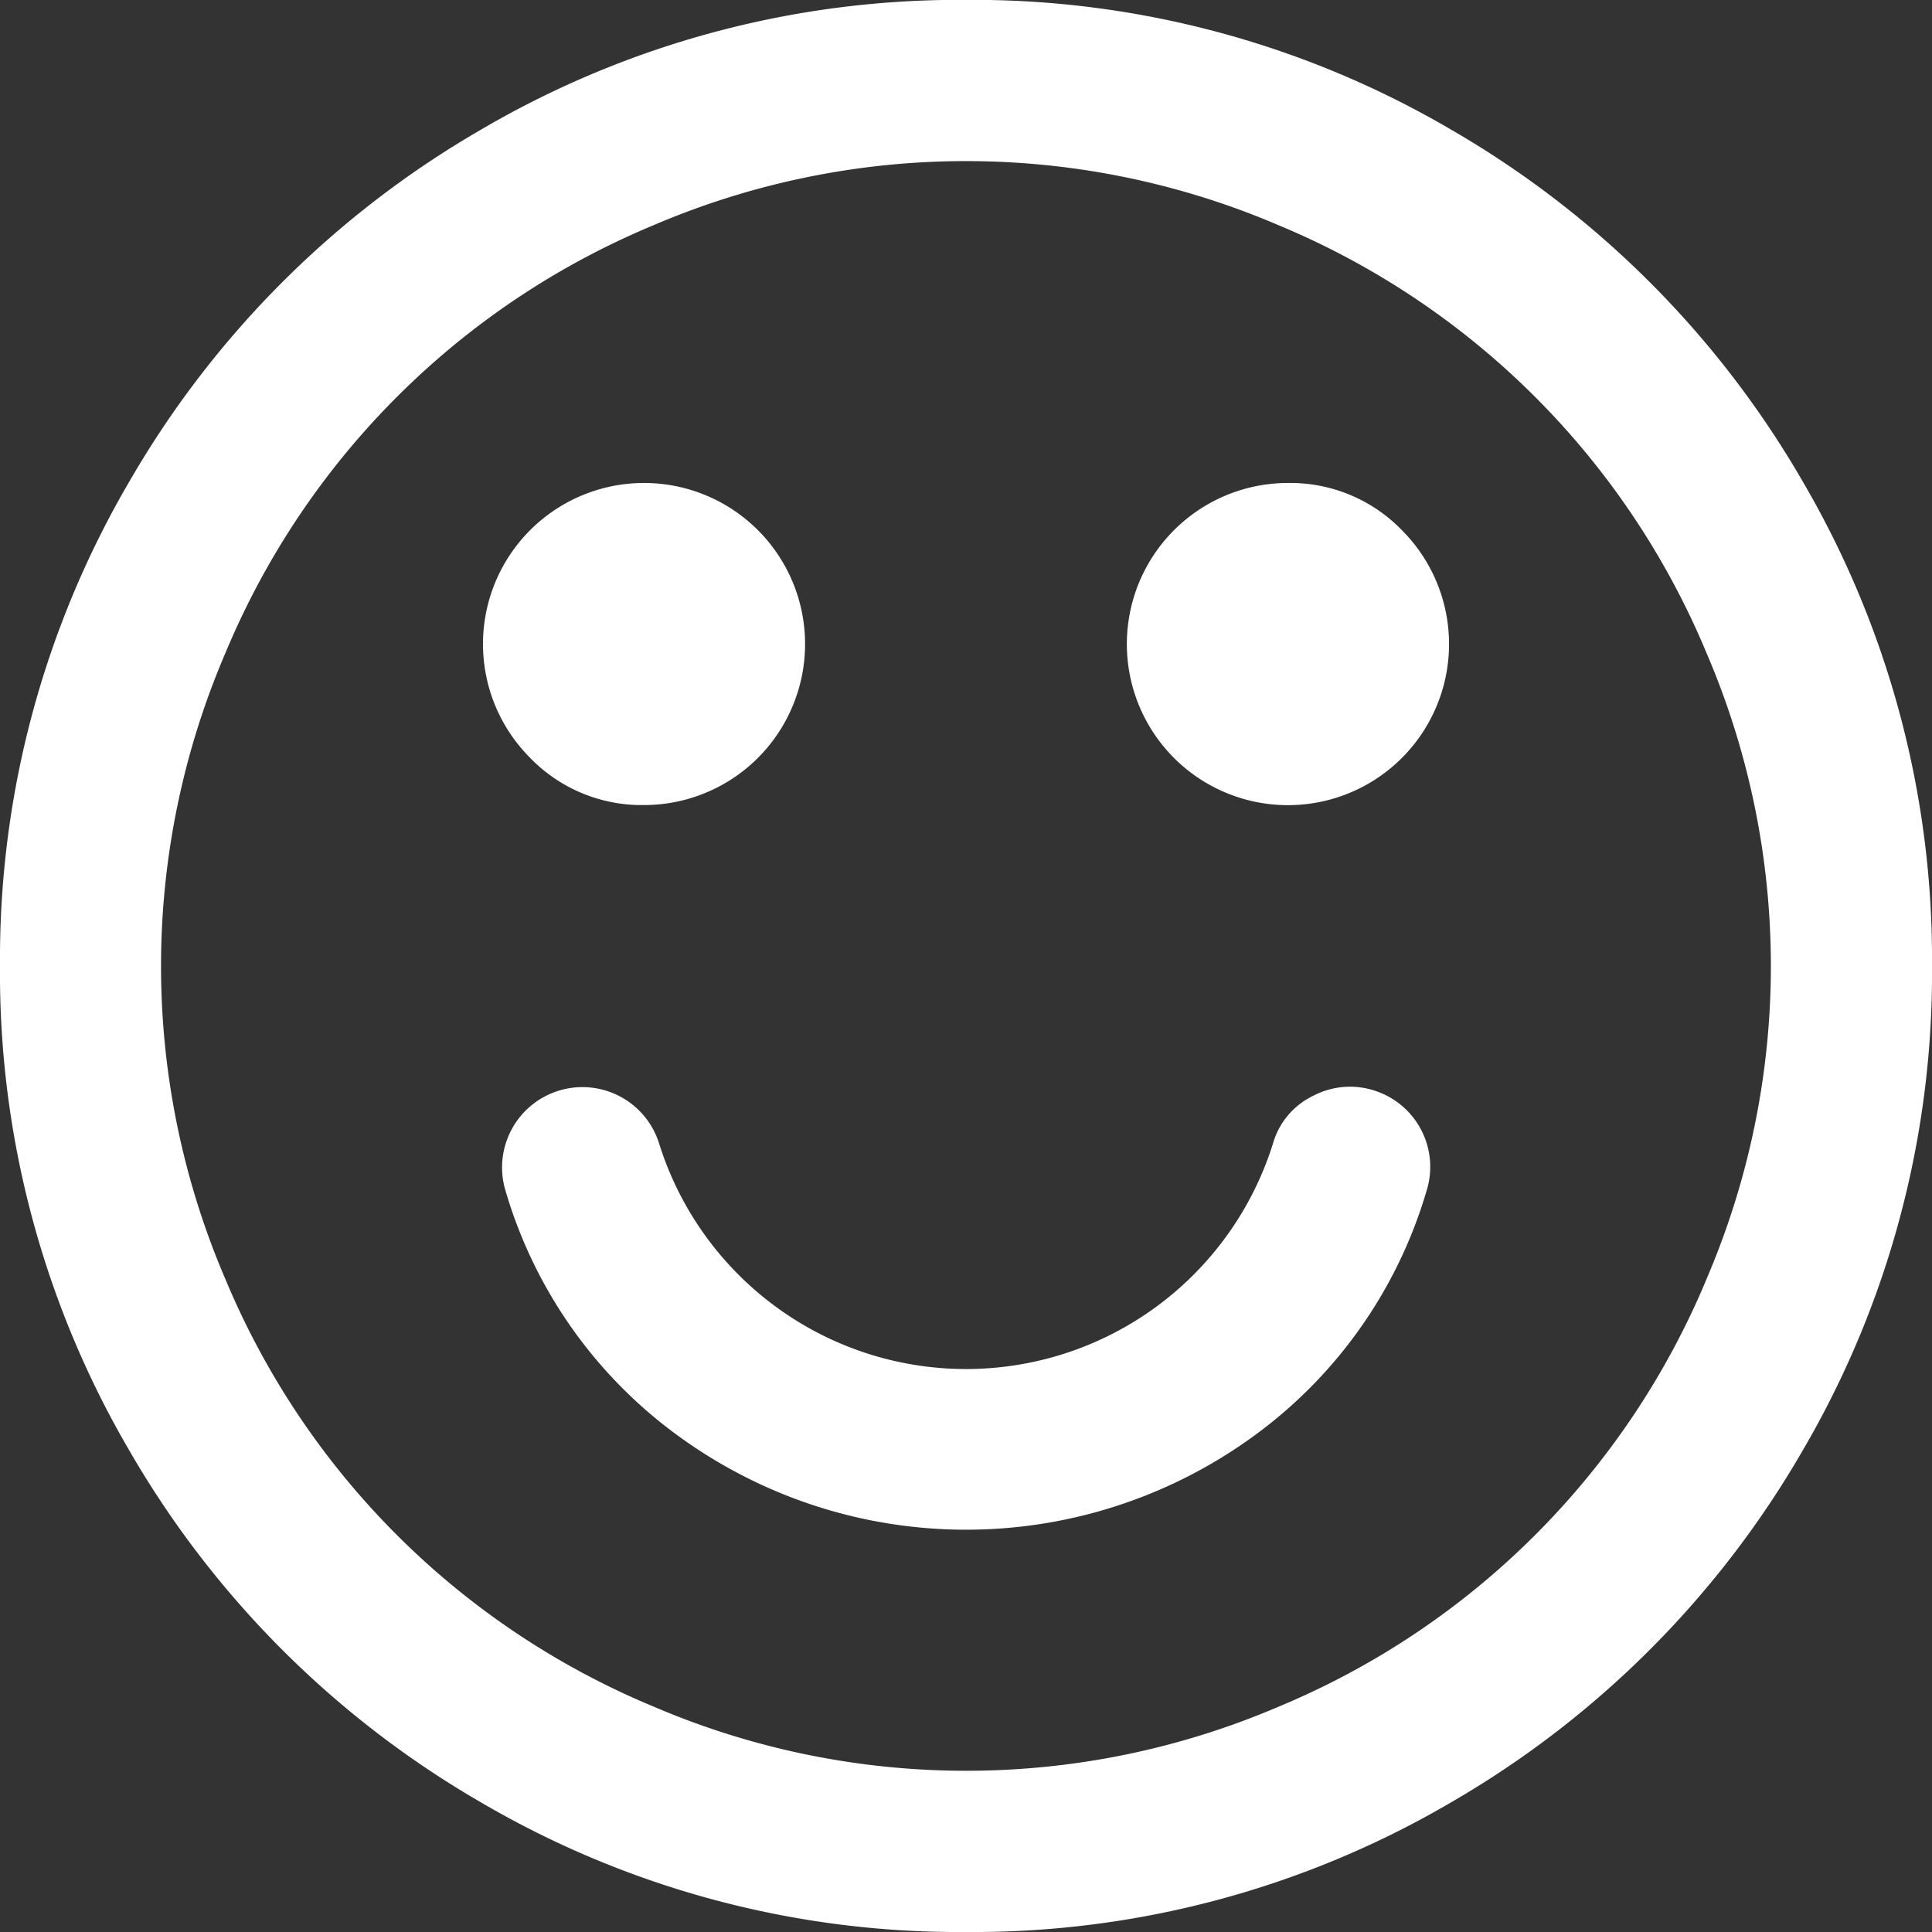
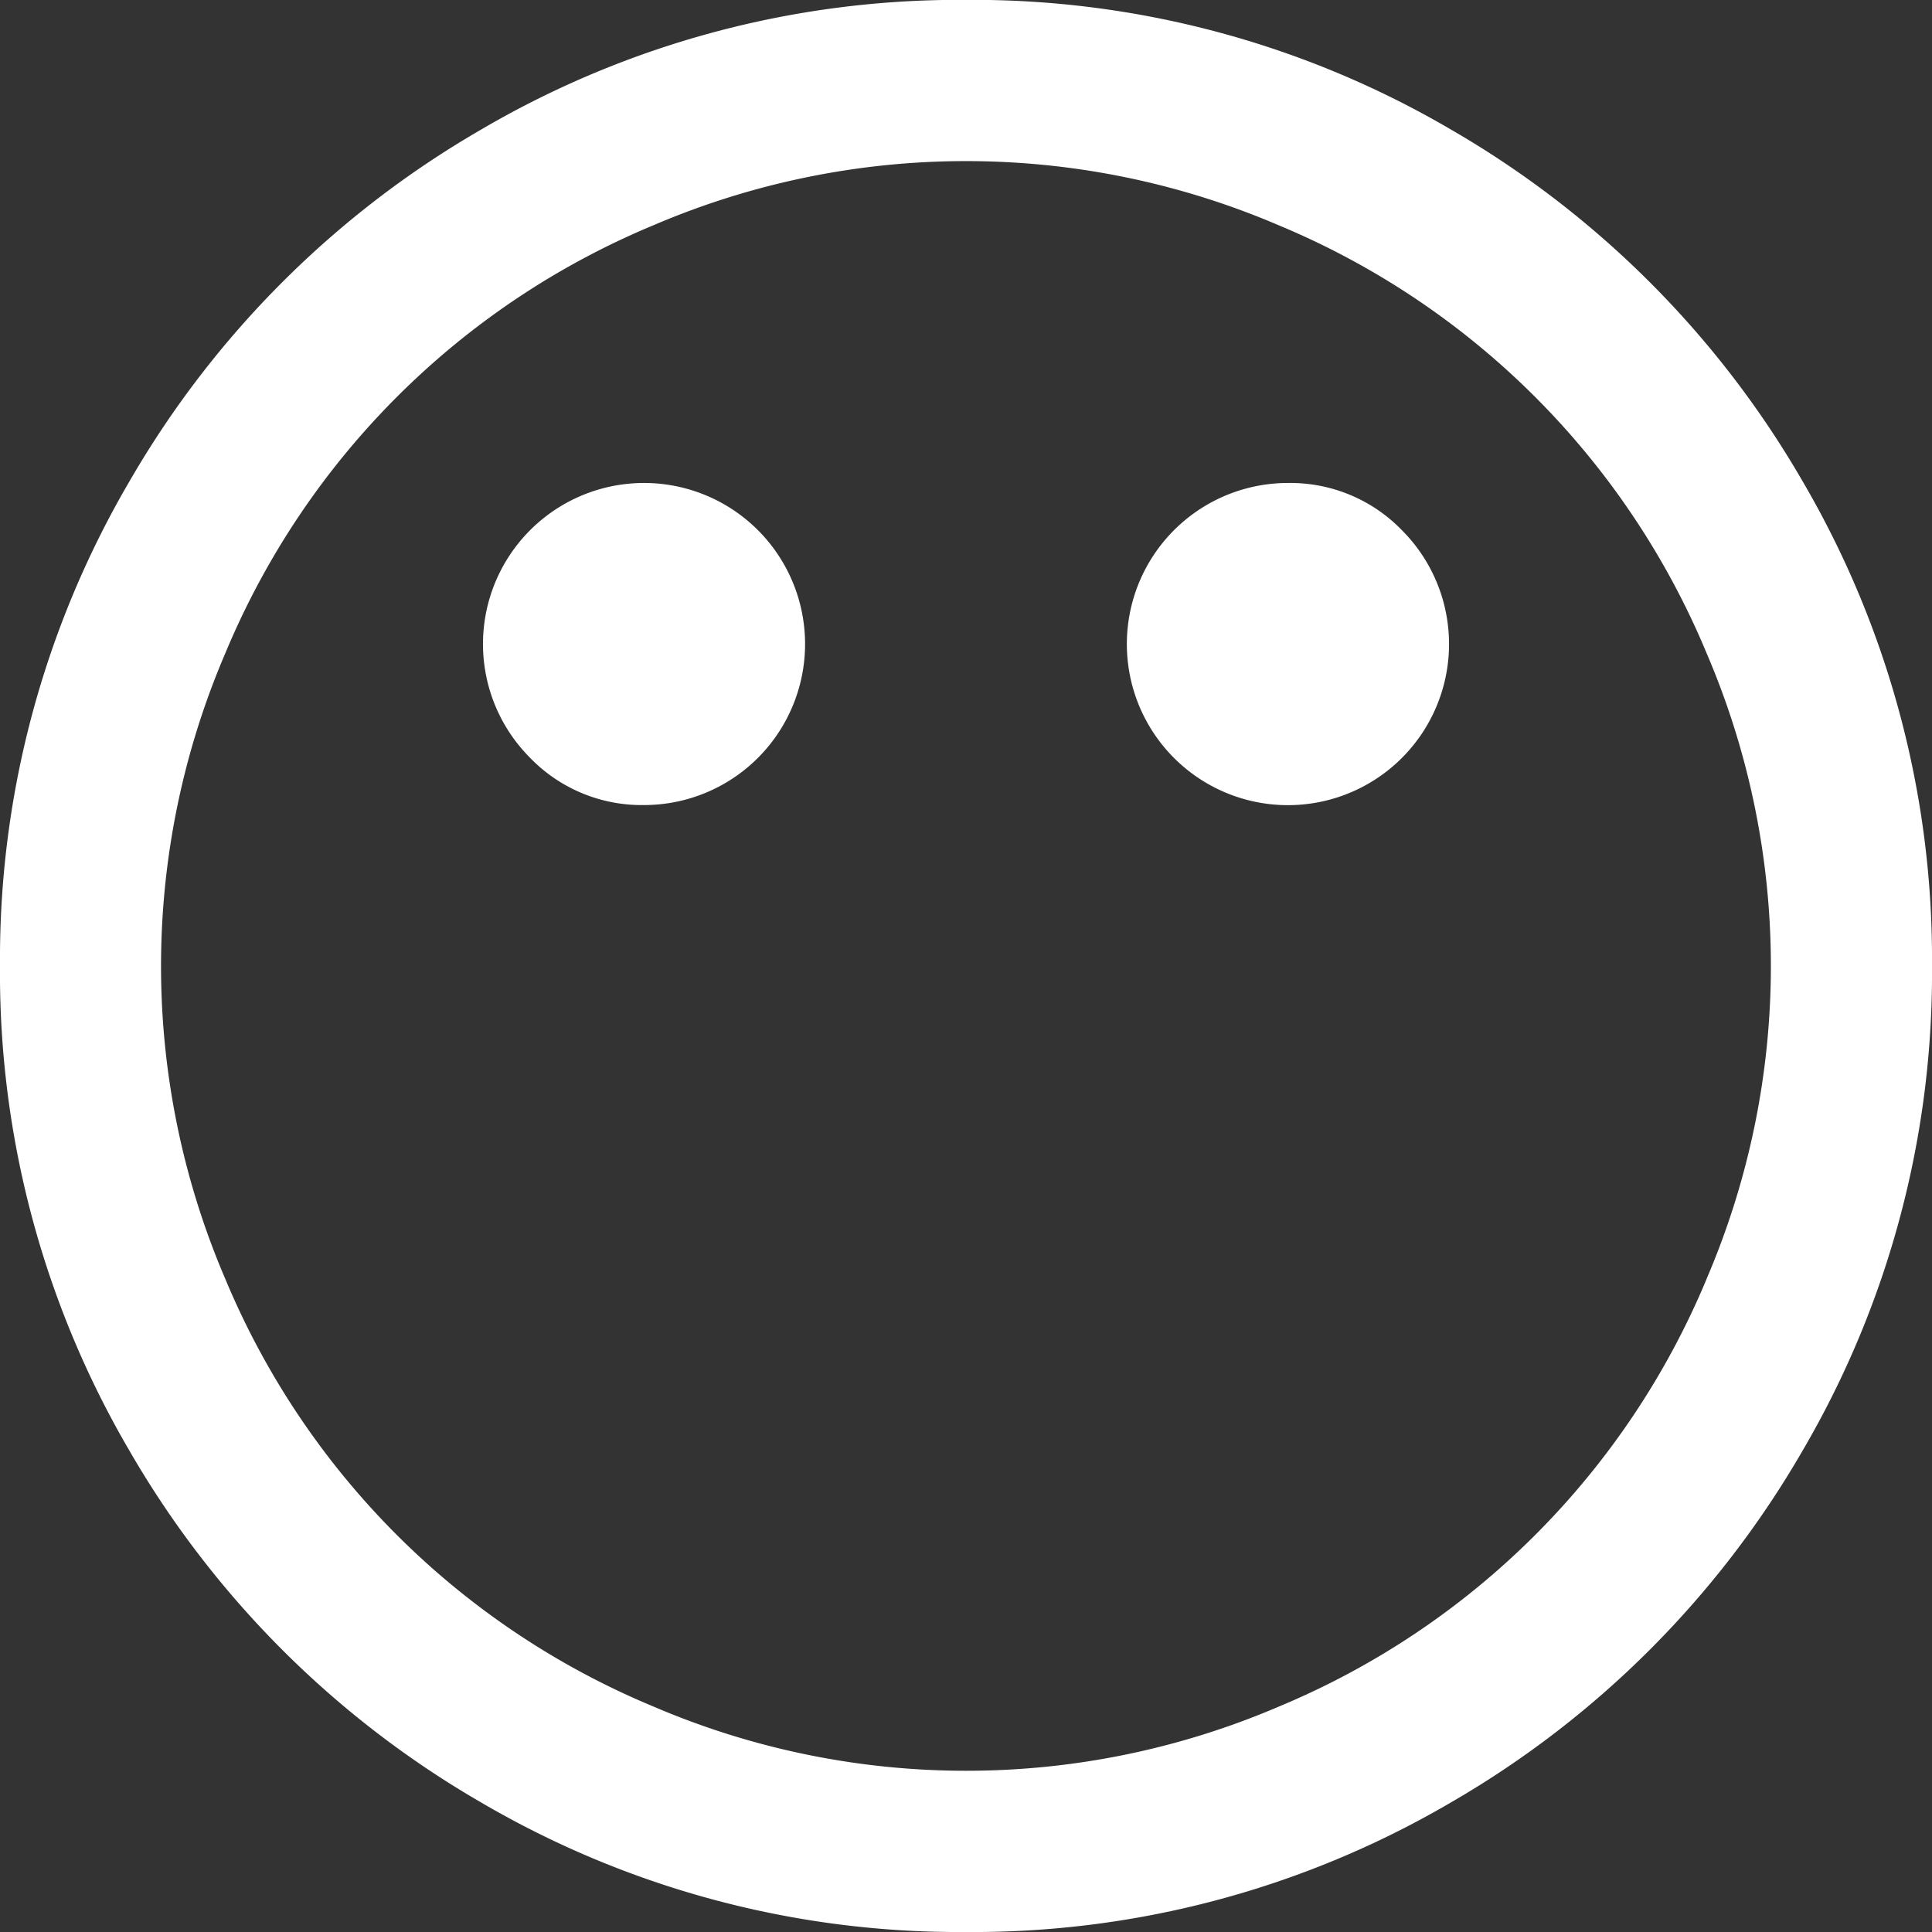
<svg xmlns="http://www.w3.org/2000/svg" width="37.922" height="37.922">
  <rect width="100%" height="100%" fill="#333333" stroke="none" />
  <g data-name="Group 91" fill="#fff">
    <path data-name="Path 166" d="M35.38 9.443a18.881 18.881 0 00-6.9-6.9 18.548 18.548 0 00-9.518-2.545 18.547 18.547 0 00-9.518 2.545 18.877 18.877 0 00-6.9 6.9A18.547 18.547 0 000 18.961a18.551 18.551 0 002.543 9.518 18.881 18.881 0 006.9 6.9 18.55 18.55 0 009.518 2.543 18.551 18.551 0 009.518-2.543 18.881 18.881 0 006.9-6.9 18.551 18.551 0 002.543-9.518 18.551 18.551 0 00-2.542-9.518zM33.5 25.098a15.577 15.577 0 01-8.4 8.4 15.573 15.573 0 01-12.27 0 15.577 15.577 0 01-8.41-8.4 15.575 15.575 0 010-12.27 15.58 15.58 0 018.407-8.407 15.579 15.579 0 0112.27 0 15.579 15.579 0 018.403 8.405 15.573 15.573 0 010 12.27z" />
-     <path data-name="Path 167" d="M26.986 21.409a1.551 1.551 0 00-1.21.1 1.493 1.493 0 00-.79.938 6.313 6.313 0 01-12.048 0 1.577 1.577 0 10-3.012.937 9.116 9.116 0 003.407 4.815 9.588 9.588 0 0011.259 0 9.124 9.124 0 003.406-4.815 1.571 1.571 0 00-1.012-1.975z" />
    <path data-name="Path 168" d="M12.641 15.802a3.161 3.161 0 10-2.235-.926 3.047 3.047 0 002.235.926z" />
-     <path data-name="Path 169" d="M25.282 9.48a3.162 3.162 0 102.234.926 3.046 3.046 0 00-2.234-.926z" />
+     <path data-name="Path 169" d="M25.282 9.48a3.162 3.162 0 102.234.926 3.046 3.046 0 00-2.234-.926" />
  </g>
</svg>